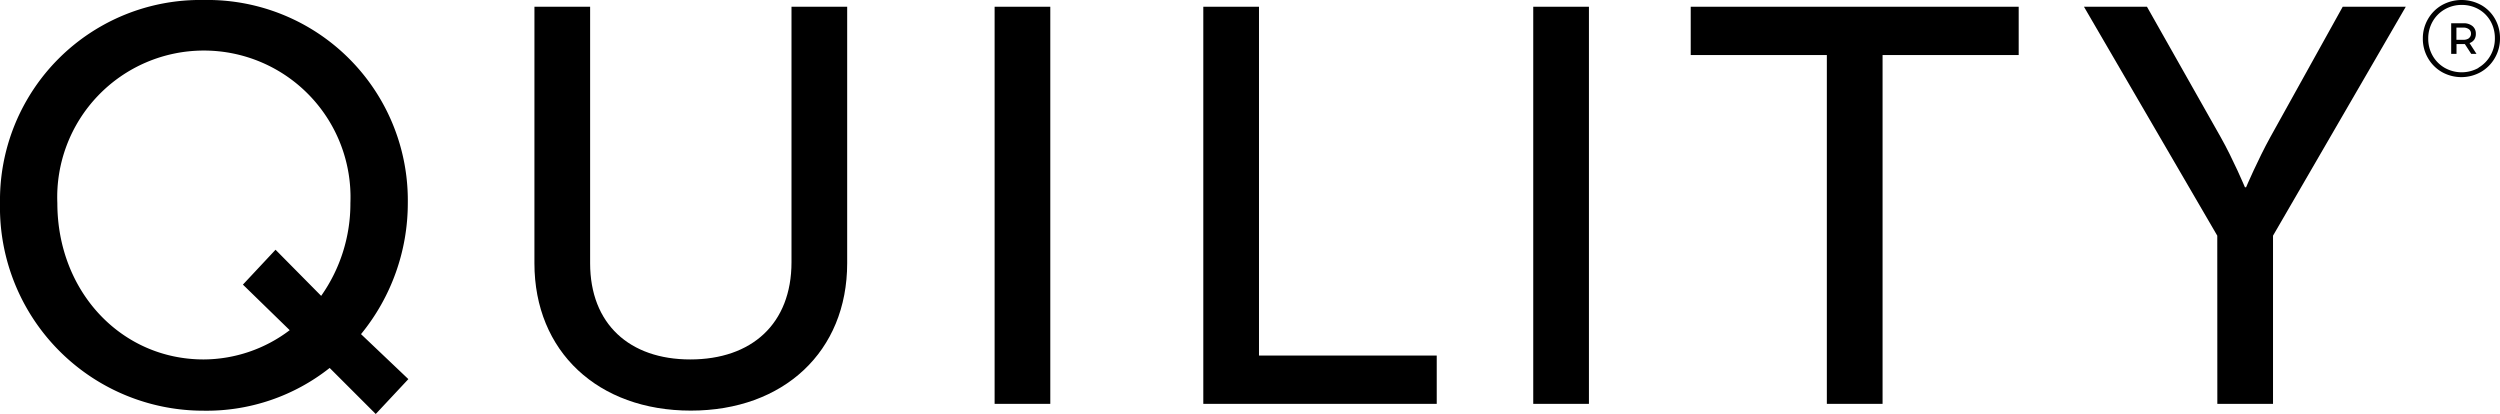
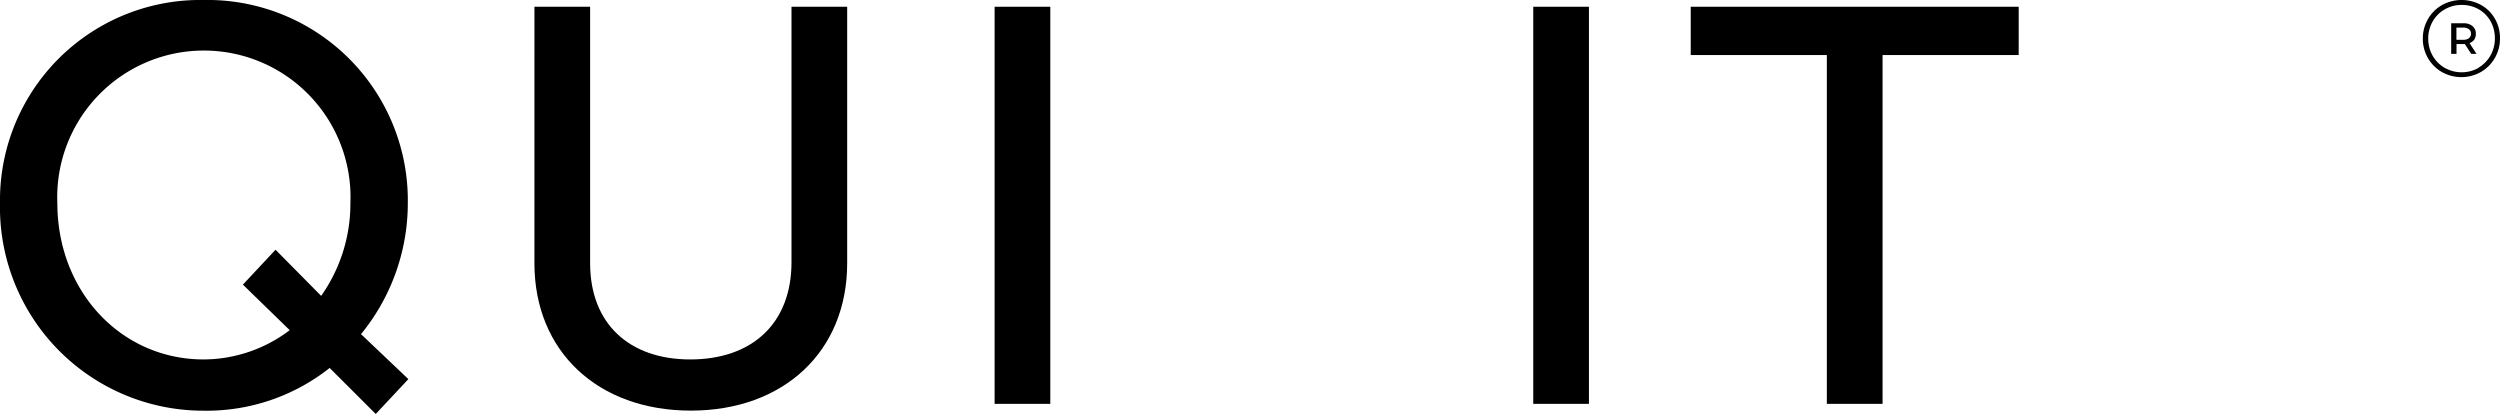
<svg xmlns="http://www.w3.org/2000/svg" width="117.543" height="19.465" viewBox="0 0 117.543 19.465">
  <g id="Quility_Logo_-_Text_Only_-_Black" data-name="Quility Logo - Text Only - Black" transform="translate(58.771 9.733)">
    <g id="Group_23449" data-name="Group 23449" transform="translate(-58.771 -9.733)">
      <g id="Group_23447" data-name="Group 23447">
        <path id="Path_97751" data-name="Path 97751" d="M9.574,0a9.423,9.423,0,0,1,9.6,9.548,9.72,9.72,0,0,1-2.2,6.162L19.2,17.825l-1.534,1.64L15.5,17.3a9.324,9.324,0,0,1-5.924,2.01A9.564,9.564,0,0,1,0,9.548,9.417,9.417,0,0,1,9.574,0Zm0,16.9a6.734,6.734,0,0,0,4.047-1.376l-2.2-2.142,1.534-1.64L15.1,13.911a7.516,7.516,0,0,0,1.375-4.364,6.895,6.895,0,1,0-13.779,0C2.7,13.726,5.713,16.9,9.574,16.9Z" />
        <path id="Path_97752" data-name="Path 97752" d="M57.719.729h2.618v12.06c0,2.856,1.852,4.523,4.707,4.523,2.883,0,4.761-1.666,4.761-4.576V.729h2.618v12.06c0,4.152-2.989,6.929-7.352,6.929s-7.353-2.777-7.353-6.929Z" transform="translate(-32.591 -0.412)" />
        <path id="Path_97753" data-name="Path 97753" d="M107.418.729h2.618V19.4h-2.618Z" transform="translate(-60.654 -0.412)" />
-         <path id="Path_97754" data-name="Path 97754" d="M129.958.729h2.618v16.4h8.357V19.4H129.958Z" transform="translate(-73.382 -0.412)" />
        <path id="Path_97755" data-name="Path 97755" d="M165.59.729h2.618V19.4H165.59Z" transform="translate(-93.501 -0.412)" />
        <path id="Path_97756" data-name="Path 97756" d="M189,3h-6.4V.729H198.02V3h-6.4V19.4H189Z" transform="translate(-103.107 -0.412)" />
-         <path id="Path_97757" data-name="Path 97757" d="M231.337,11.493,225.069.729h2.962L231.5,6.865c.582,1.031,1.138,2.353,1.138,2.353h.053s.555-1.3,1.137-2.353L237.235.729H240.2l-6.242,10.764V19.4h-2.618Z" transform="translate(-127.087 -0.412)" />
      </g>
      <g id="Group_23448" data-name="Group 23448" transform="translate(113.916)">
        <path id="Path_97758" data-name="Path 97758" d="M264.409.236a1.723,1.723,0,0,1,.65.65,1.813,1.813,0,0,1,.236.917,1.813,1.813,0,0,1-.242.922,1.775,1.775,0,0,1-.657.66,1.867,1.867,0,0,1-1.837,0,1.766,1.766,0,0,1-.653-.658,1.8,1.8,0,0,1-.239-.915A1.8,1.8,0,0,1,261.907.9a1.762,1.762,0,0,1,.655-.658,1.9,1.9,0,0,1,1.847-.005Zm-.131,2.95a1.536,1.536,0,0,0,.568-.576,1.6,1.6,0,0,0,.208-.807,1.606,1.606,0,0,0-.2-.8,1.485,1.485,0,0,0-.56-.566,1.589,1.589,0,0,0-.8-.205,1.569,1.569,0,0,0-.8.21,1.522,1.522,0,0,0-.568.573,1.593,1.593,0,0,0-.205.8,1.594,1.594,0,0,0,.205.8,1.529,1.529,0,0,0,.566.573,1.623,1.623,0,0,0,1.6,0Zm-.193-1.326a.434.434,0,0,1-.223.165l.328.508h-.248l-.3-.461h-.392v.461H263V1.094h.576a.636.636,0,0,1,.426.133.445.445,0,0,1,.157.357A.477.477,0,0,1,264.085,1.861Zm-.254-.065a.255.255,0,0,0,.1-.212.251.251,0,0,0-.1-.211.428.428,0,0,0-.268-.074h-.317v.572h.317A.42.42,0,0,0,263.831,1.8Z" transform="translate(-261.668)" />
      </g>
    </g>
  </g>
</svg>